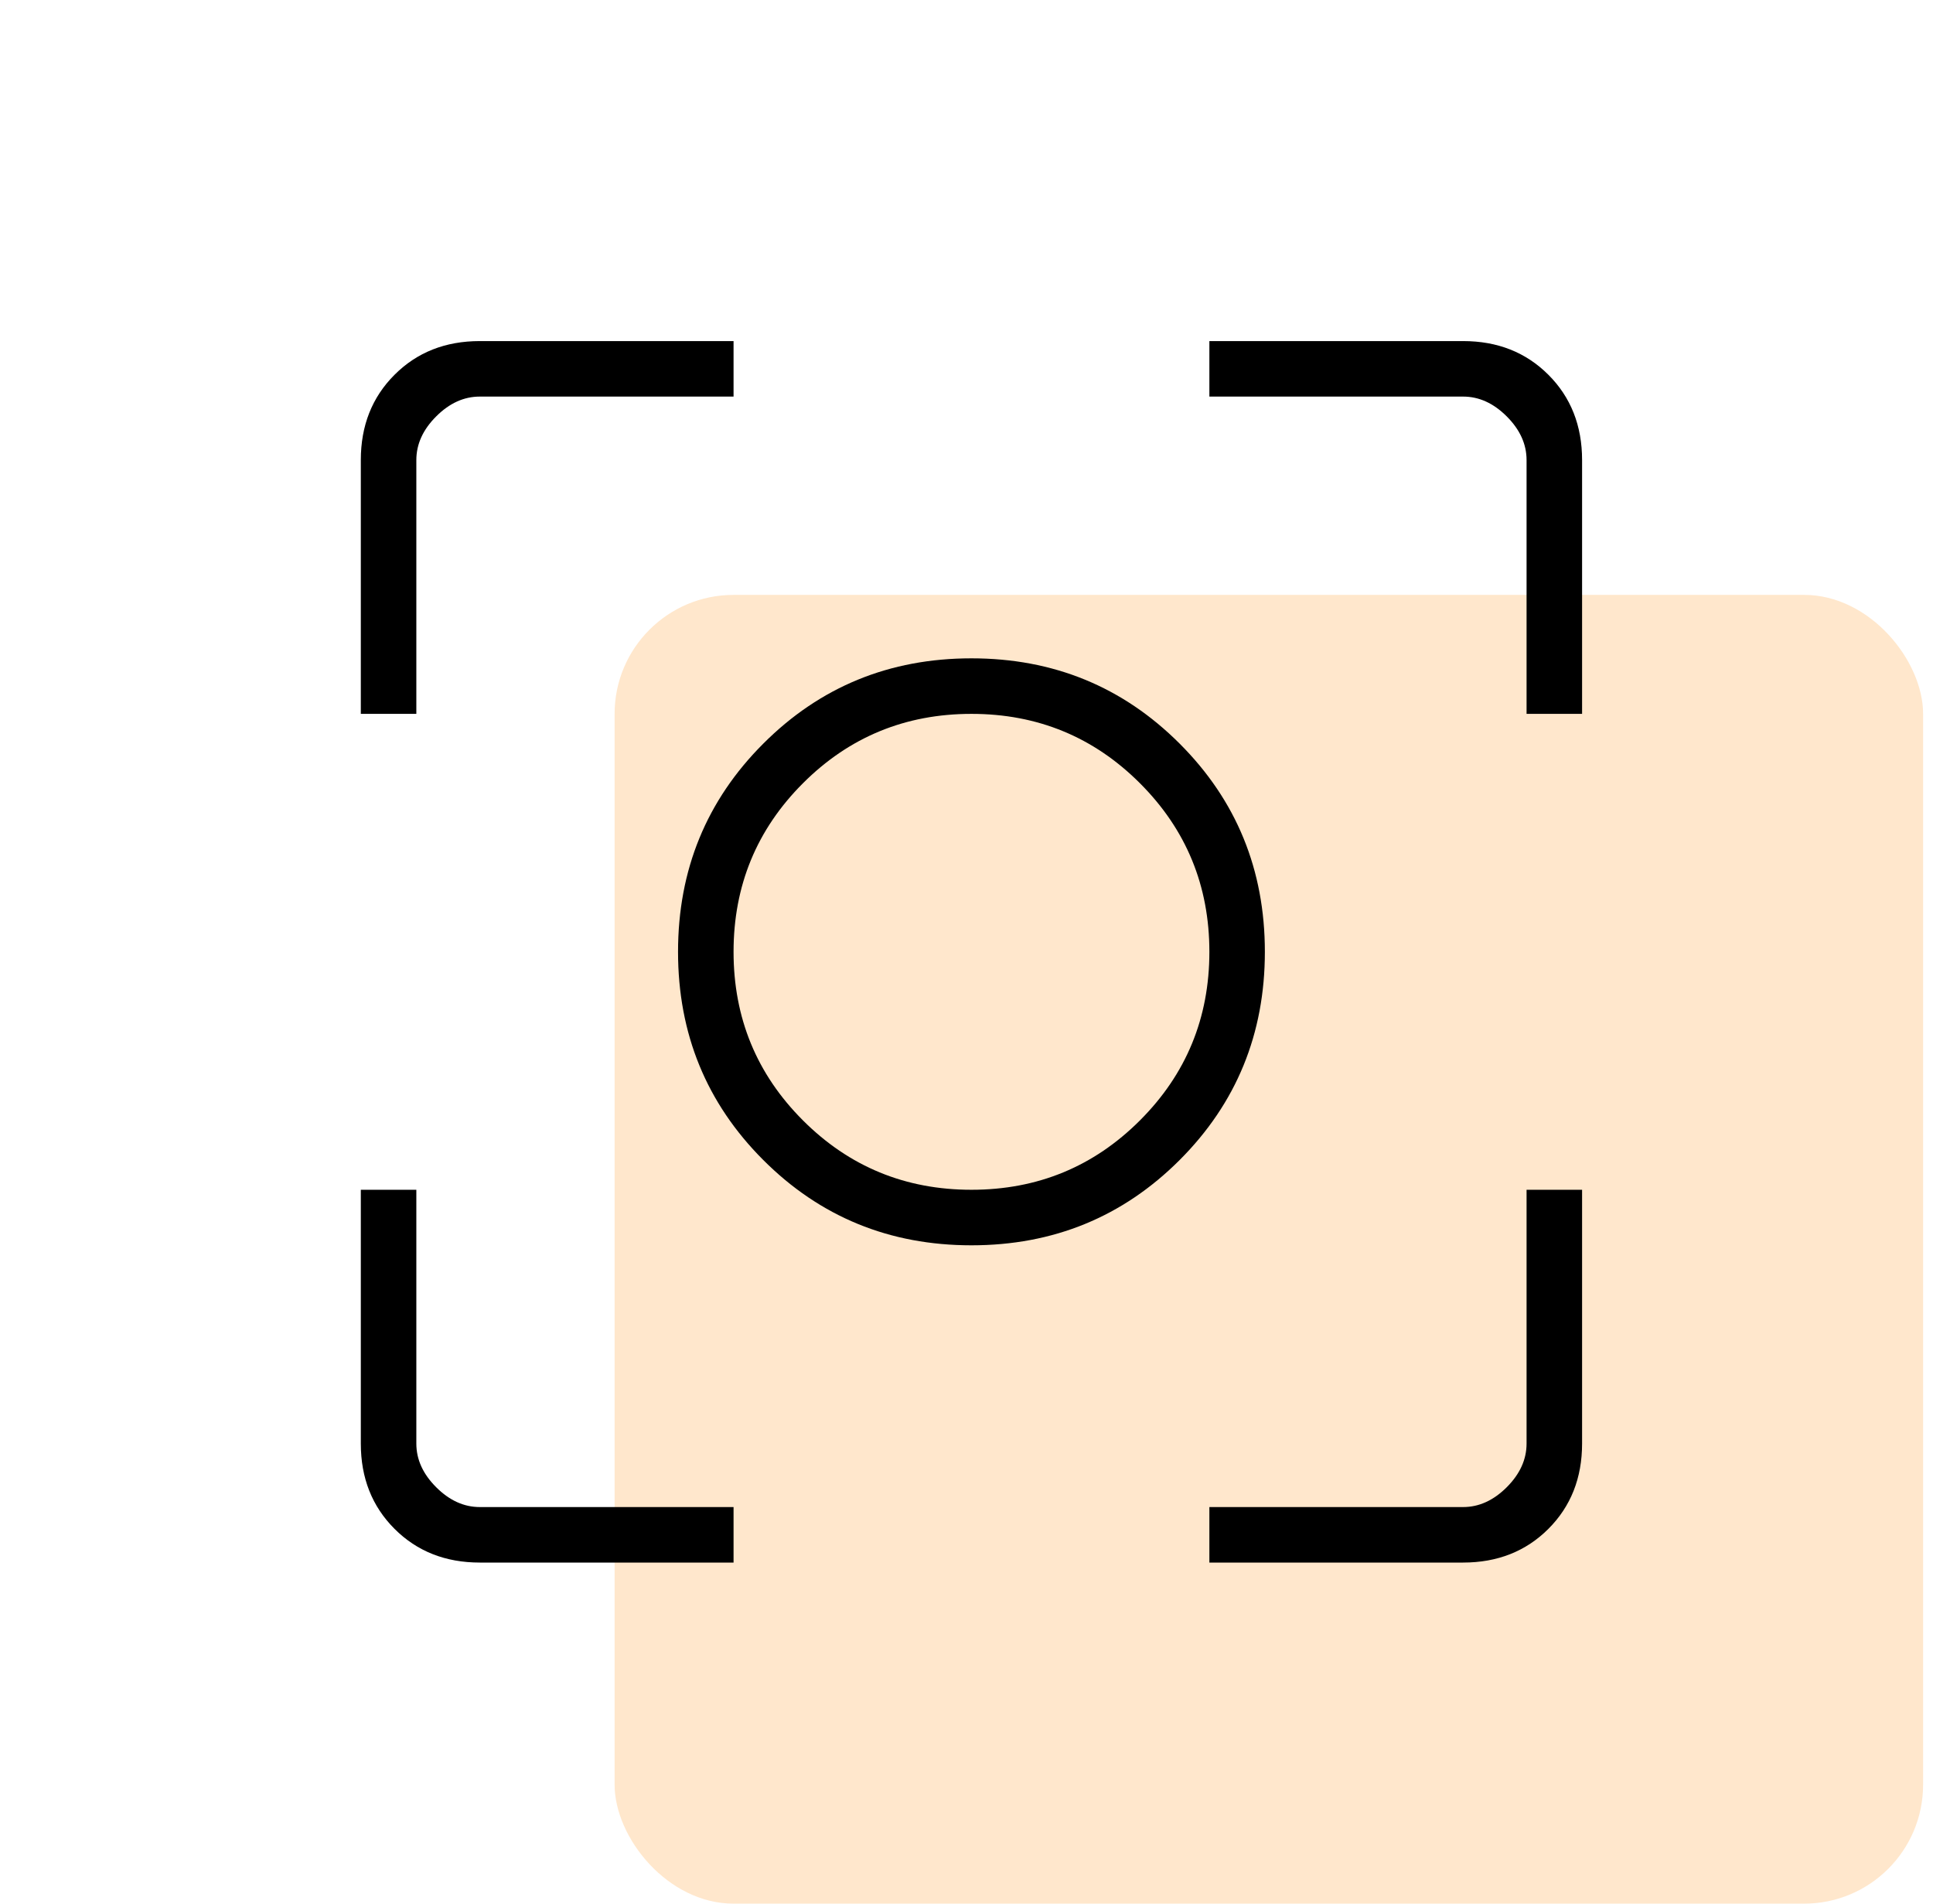
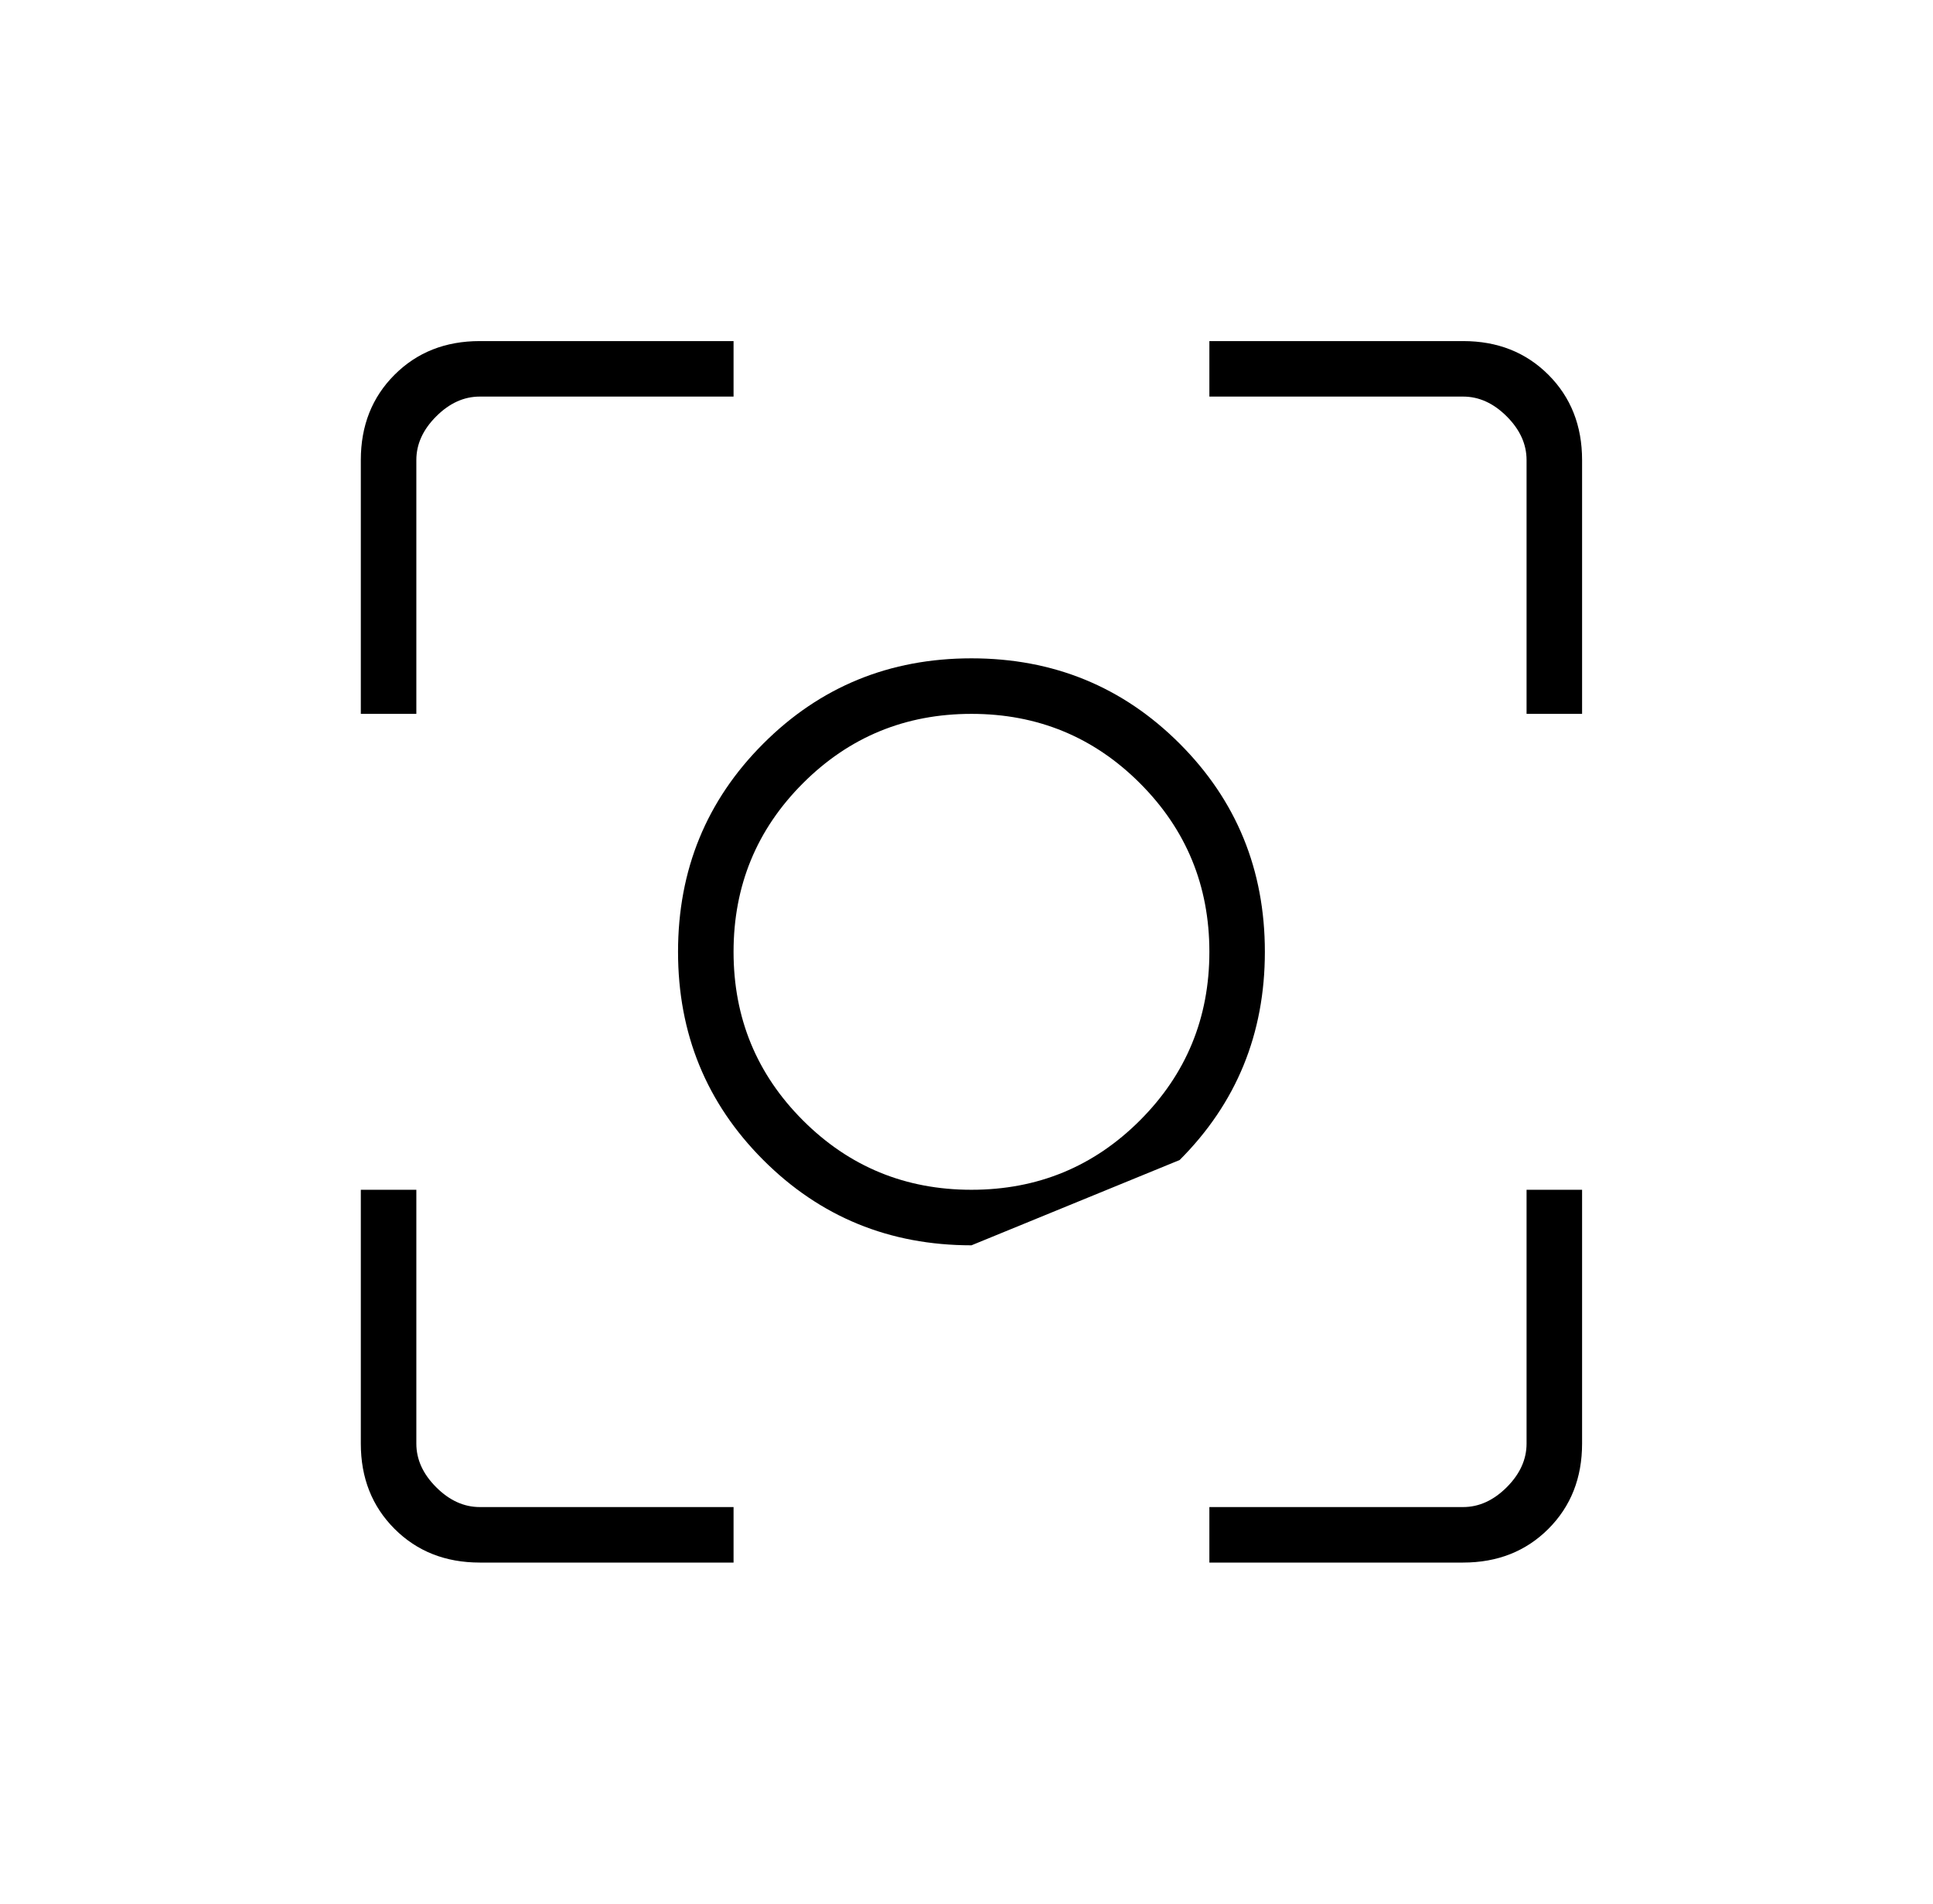
<svg xmlns="http://www.w3.org/2000/svg" width="65" height="64" viewBox="0 0 65 64" fill="none">
  <g clip-path="url(#clip0_17688_700)">
-     <rect opacity="0.2" x="20.667" y="20" width="44" height="44" rx="4" fill="#FF8B00" />
-     <path d="M16.133 52.533C14.978 52.533 14.022 52.155 13.267 51.4C12.511 50.644 12.133 49.689 12.133 48.533V40H14V48.533C14 49.067 14.222 49.555 14.667 50C15.111 50.444 15.6 50.667 16.133 50.667H24.667V52.533H16.133ZM40.667 52.533V50.667H49.2C49.733 50.667 50.222 50.444 50.667 50C51.111 49.555 51.333 49.067 51.333 48.533V40H53.2V48.533C53.2 49.689 52.822 50.644 52.067 51.4C51.311 52.155 50.355 52.533 49.2 52.533H40.667ZM12.133 24V15.467C12.133 14.311 12.511 13.355 13.267 12.6C14.022 11.844 14.978 11.467 16.133 11.467H24.667V13.333H16.133C15.6 13.333 15.111 13.555 14.667 14C14.222 14.444 14 14.933 14 15.467V24H12.133ZM51.333 24V15.467C51.333 14.933 51.111 14.444 50.667 14C50.222 13.555 49.733 13.333 49.2 13.333H40.667V11.467H49.2C50.355 11.467 51.311 11.844 52.067 12.6C52.822 13.355 53.2 14.311 53.2 15.467V24H51.333ZM32.667 41.867C29.911 41.867 27.578 40.911 25.667 39C23.756 37.089 22.8 34.755 22.8 32C22.8 29.244 23.756 26.911 25.667 25C27.578 23.089 29.911 22.133 32.667 22.133C35.422 22.133 37.755 23.089 39.667 25C41.578 26.911 42.533 29.244 42.533 32C42.533 34.755 41.578 37.089 39.667 39C37.755 40.911 35.422 41.867 32.667 41.867ZM32.667 40C34.889 40 36.778 39.222 38.333 37.667C39.889 36.111 40.667 34.222 40.667 32C40.667 29.778 39.889 27.889 38.333 26.333C36.778 24.778 34.889 24 32.667 24C30.444 24 28.555 24.778 27 26.333C25.444 27.889 24.667 29.778 24.667 32C24.667 34.222 25.444 36.111 27 37.667C28.555 39.222 30.444 40 32.667 40Z" fill="black" />
+     <path d="M16.133 52.533C14.978 52.533 14.022 52.155 13.267 51.4C12.511 50.644 12.133 49.689 12.133 48.533V40H14V48.533C14 49.067 14.222 49.555 14.667 50C15.111 50.444 15.6 50.667 16.133 50.667H24.667V52.533H16.133ZM40.667 52.533V50.667H49.2C49.733 50.667 50.222 50.444 50.667 50C51.111 49.555 51.333 49.067 51.333 48.533V40H53.2V48.533C53.2 49.689 52.822 50.644 52.067 51.4C51.311 52.155 50.355 52.533 49.2 52.533H40.667ZM12.133 24V15.467C12.133 14.311 12.511 13.355 13.267 12.6C14.022 11.844 14.978 11.467 16.133 11.467H24.667V13.333H16.133C15.6 13.333 15.111 13.555 14.667 14C14.222 14.444 14 14.933 14 15.467V24H12.133ZM51.333 24V15.467C51.333 14.933 51.111 14.444 50.667 14C50.222 13.555 49.733 13.333 49.2 13.333H40.667V11.467H49.2C50.355 11.467 51.311 11.844 52.067 12.6C52.822 13.355 53.2 14.311 53.2 15.467V24H51.333ZM32.667 41.867C29.911 41.867 27.578 40.911 25.667 39C23.756 37.089 22.8 34.755 22.8 32C22.8 29.244 23.756 26.911 25.667 25C27.578 23.089 29.911 22.133 32.667 22.133C35.422 22.133 37.755 23.089 39.667 25C41.578 26.911 42.533 29.244 42.533 32C42.533 34.755 41.578 37.089 39.667 39ZM32.667 40C34.889 40 36.778 39.222 38.333 37.667C39.889 36.111 40.667 34.222 40.667 32C40.667 29.778 39.889 27.889 38.333 26.333C36.778 24.778 34.889 24 32.667 24C30.444 24 28.555 24.778 27 26.333C25.444 27.889 24.667 29.778 24.667 32C24.667 34.222 25.444 36.111 27 37.667C28.555 39.222 30.444 40 32.667 40Z" fill="black" />
  </g>
  <defs>
    <clipPath id="clip0_17688_700">
      <rect width="64" height="64" fill="white" transform="translate(0.667)" />
    </clipPath>
  </defs>
</svg>